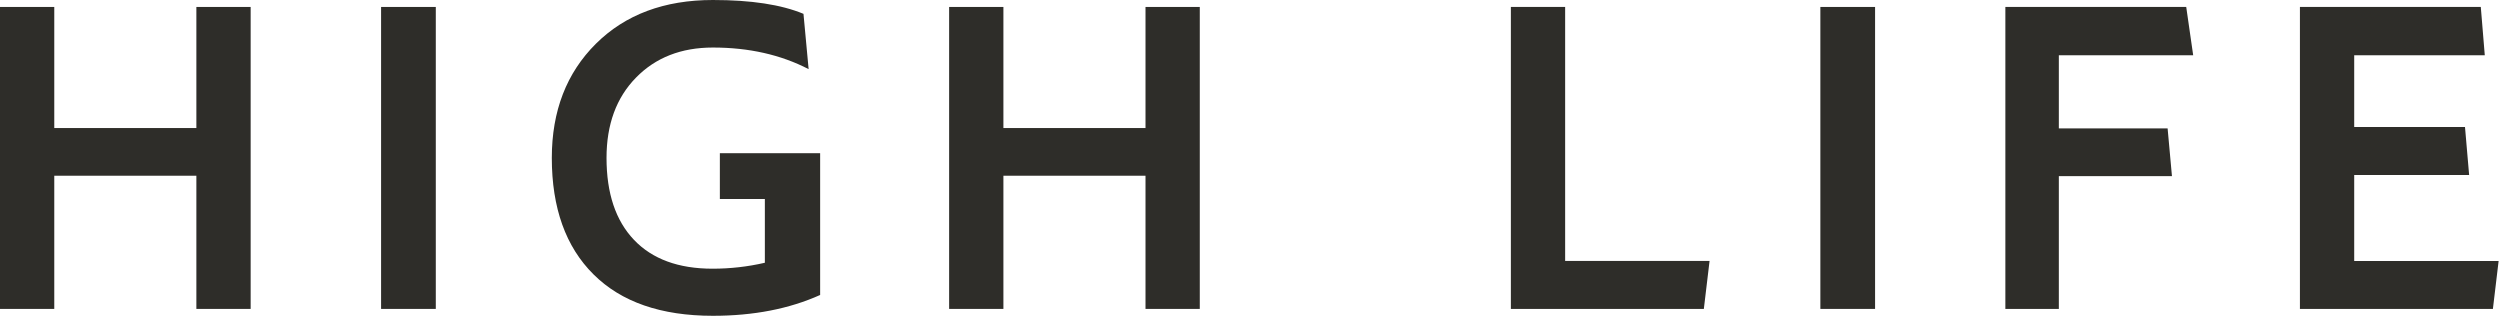
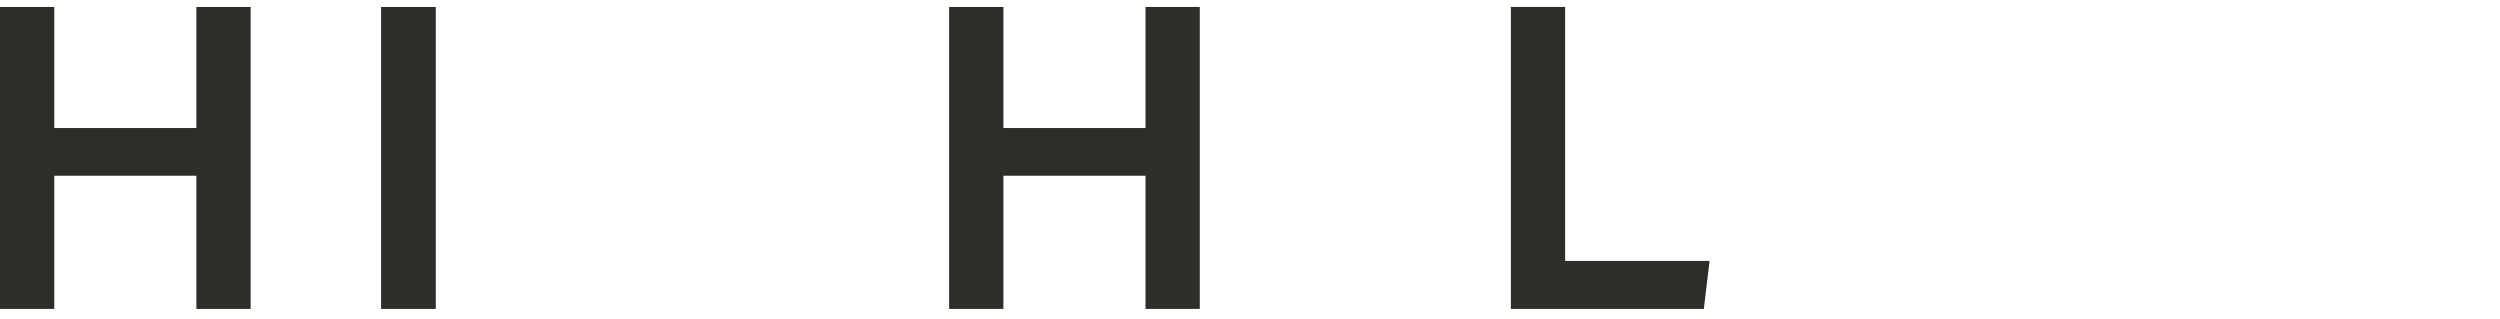
<svg xmlns="http://www.w3.org/2000/svg" width="345" height="44" viewBox="0 0 345 44" fill="none">
  <g clip-path="url(#clip0_450_2498)">
    <path d="M34.59 42.63H27.1V24.25H7.49V42.63H0V0.96H7.49V17.67H27.1V0.96H34.59V42.63Z" fill="#2E2D29" />
    <path d="M60.14 42.63H52.59V0.96H60.14V42.63Z" fill="#2E2D29" />
-     <path d="M113.17 40.71C108.92 42.62 103.99 43.58 98.38 43.58C91.23 43.58 85.74 41.68 81.91 37.87C78.07 34.06 76.15 28.7 76.15 21.79C76.15 15.32 78.18 10.07 82.23 6.04C86.29 2.01 91.67 0 98.38 0C103.67 0 107.83 0.64 110.88 1.91L111.59 9.54C107.74 7.55 103.34 6.56 98.38 6.56C94 6.56 90.46 7.95 87.76 10.72C85.05 13.49 83.7 17.18 83.7 21.79C83.7 26.68 84.96 30.44 87.49 33.1C90.01 35.75 93.63 37.08 98.33 37.08C100.77 37.08 103.18 36.81 105.55 36.26V27.46H99.34V21.14H113.18V40.72L113.17 40.71Z" fill="#2E2D29" />
    <path d="M165.57 42.63H158.08V24.25H138.47V42.63H130.98V0.96H138.47V17.67H158.08V0.96H165.57V42.63Z" fill="#2E2D29" />
    <path d="M235.92 36.01L235.13 42.63H208.5V0.96H215.99V36.01H235.92Z" fill="#2E2D29" />
-     <path d="M258.76 42.63H251.21V0.96H258.76V42.63Z" fill="#2E2D29" />
-     <path d="M302.66 7.63H284.12V17.72H299.13L299.73 24.31H284.12V42.63H276.74V0.96H301.7L302.66 7.63Z" fill="#2E2D29" />
-     <path d="M344.81 36.01L344.02 42.63H317.39V0.96H342.35L342.9 7.63H324.88V17.53H340.17L340.74 24.15H324.88V36.02H344.81V36.01Z" fill="#2E2D29" />
  </g>
  <defs>
    <clipPath id="clip0_450_2498">
      <rect width="344.81" height="43.59" fill="white" />
    </clipPath>
  </defs>
</svg>